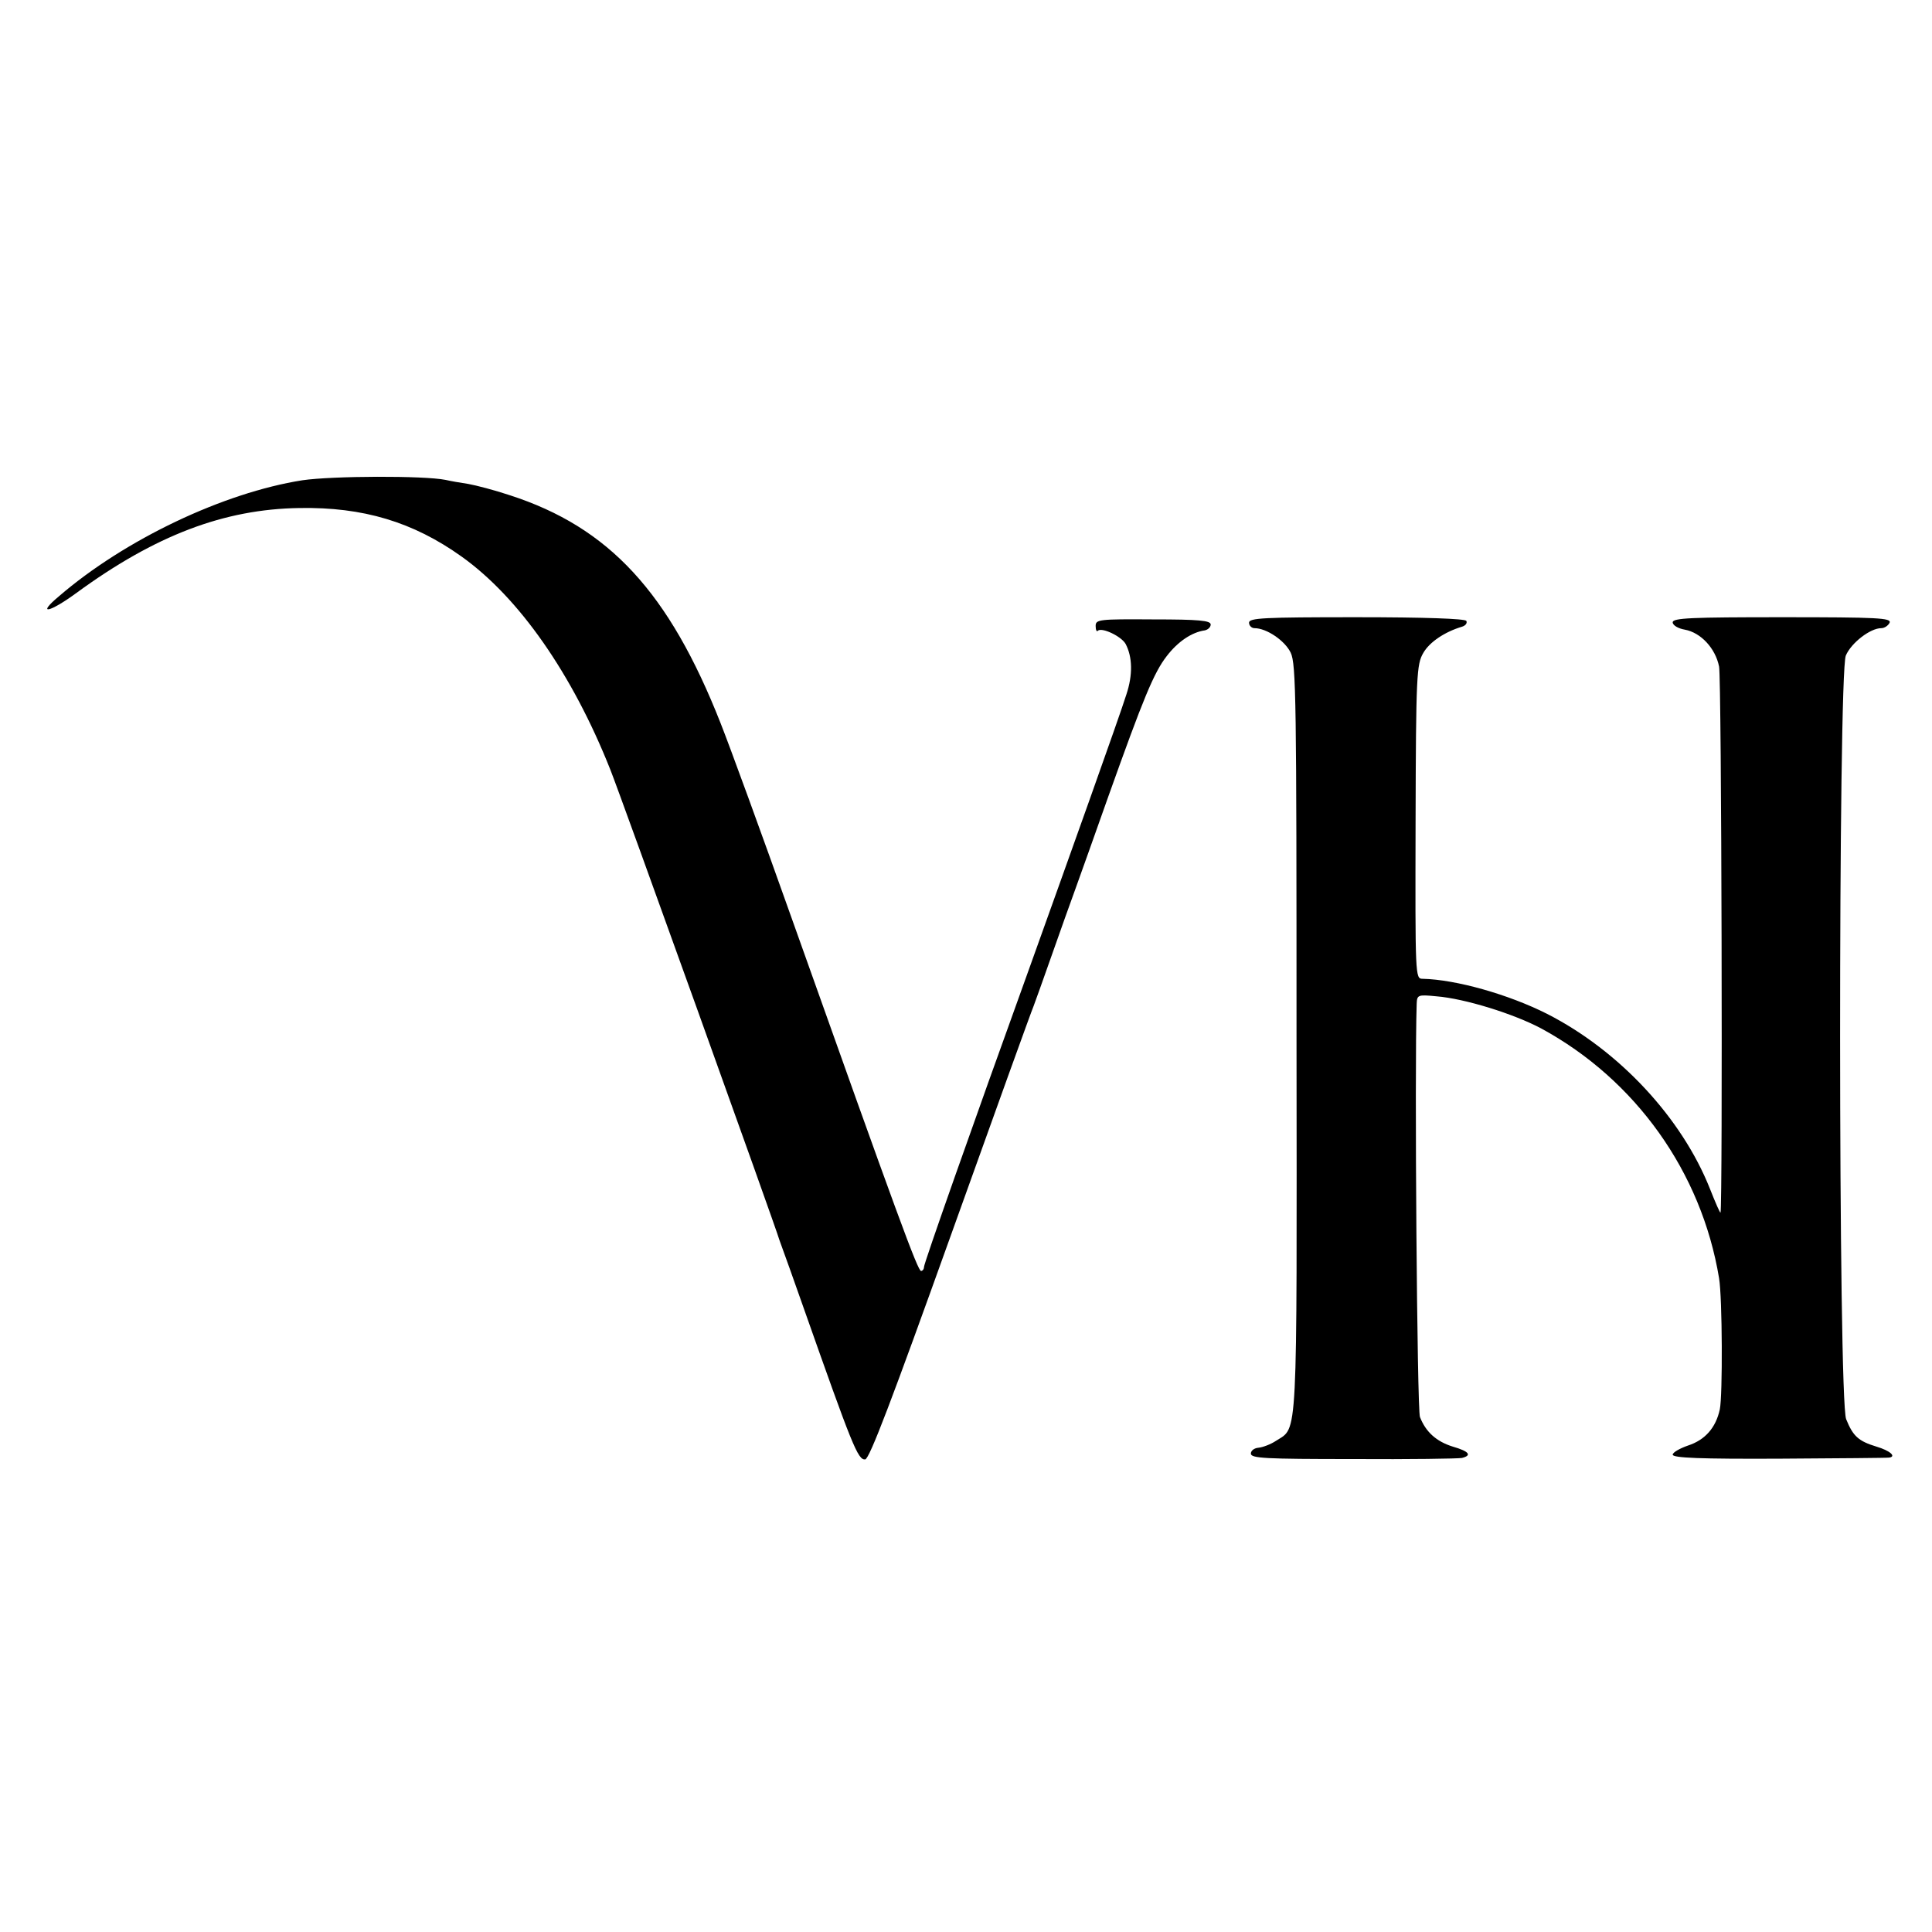
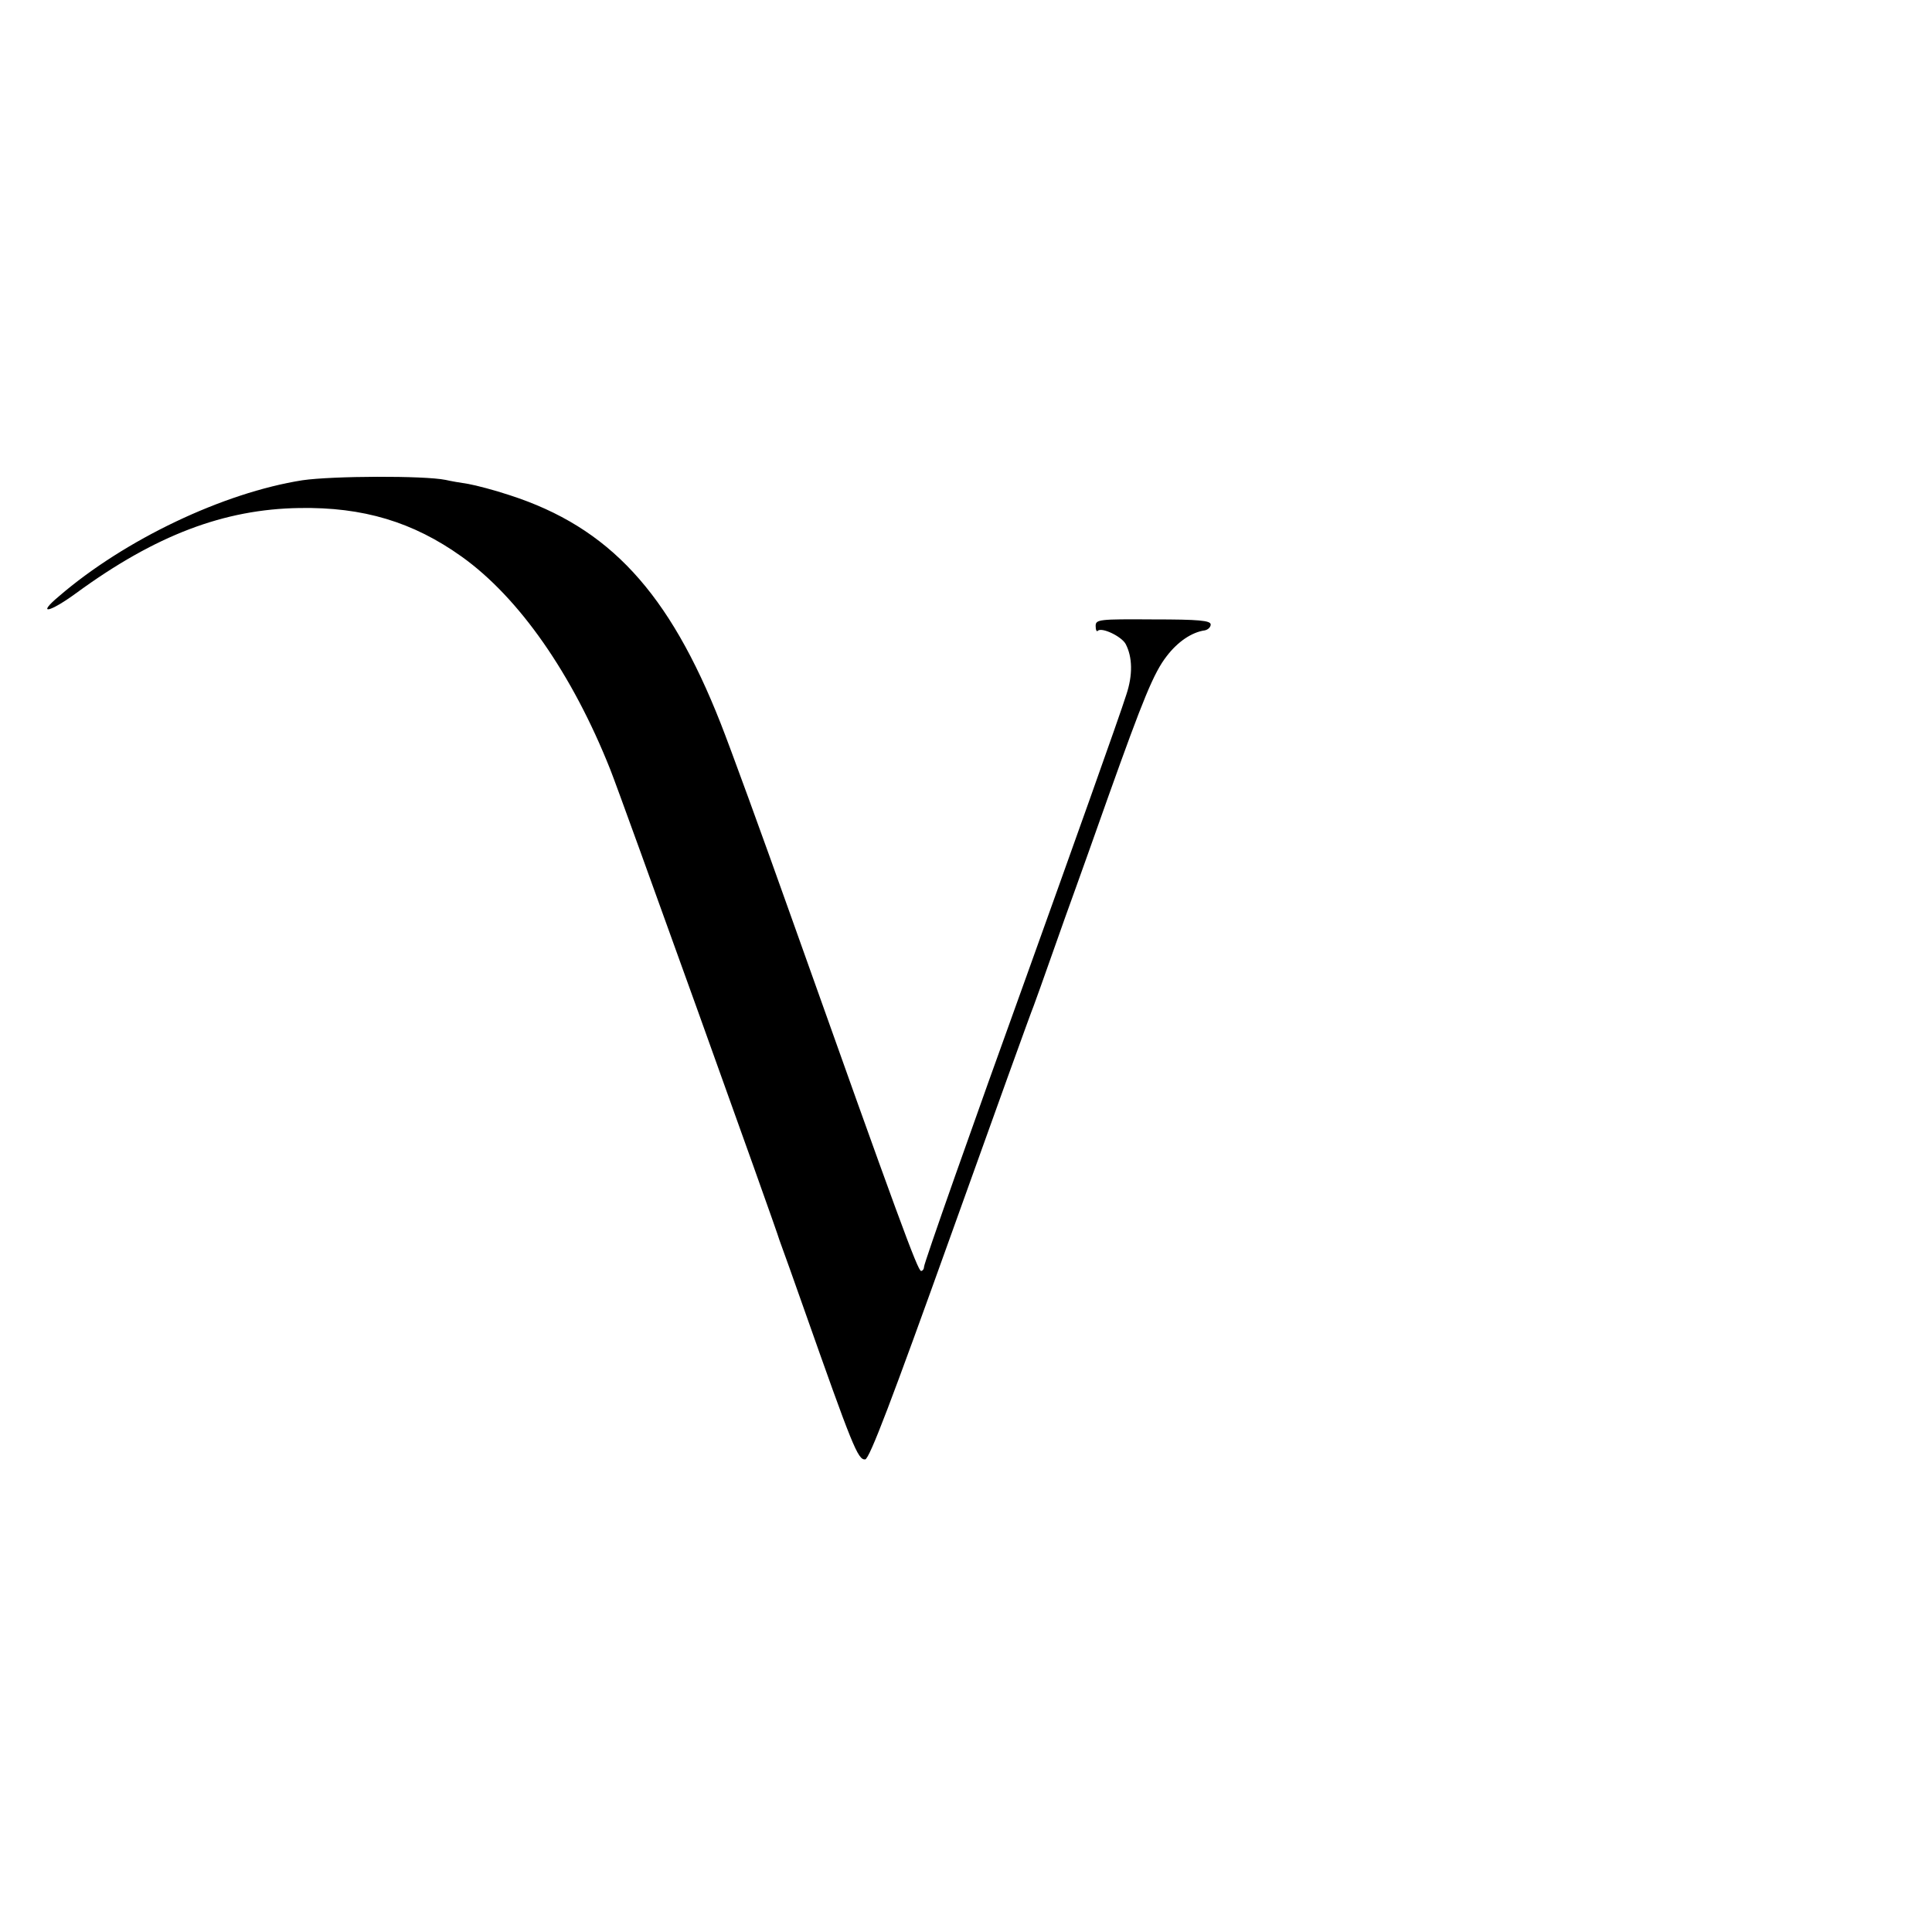
<svg xmlns="http://www.w3.org/2000/svg" version="1.0" width="529pt" height="529pt" viewBox="0 0 529 529" preserveAspectRatio="xMidYMid meet">
  <g transform="translate(0,529) scale(0.1,-0.1)" fill="#000000" stroke="none">
    <path d="M828 3975 c-216 -34 -486 -162 -667 -318 -62 -52 -26 -45 49 10 215 157 403 229 610 232 174 3 311 -38 444 -133 157 -112 303 -321 407 -583 27 -67 456 -1261 463 -1288 2 -5 6 -17 9 -25 3 -8 29 -80 57 -160 134 -380 149 -418 169 -416 12 2 73 163 234 612 120 335 222 618 227 629 4 11 27 74 50 140 23 66 53 149 66 185 13 36 53 148 89 250 95 266 124 338 160 384 30 39 68 65 104 70 9 2 16 9 16 16 0 11 -33 14 -157 14 -149 1 -158 0 -158 -18 0 -11 3 -17 6 -13 11 10 64 -15 76 -36 19 -36 20 -85 2 -139 -18 -58 -164 -466 -267 -753 -156 -432 -287 -804 -287 -814 0 -6 -4 -11 -8 -11 -9 0 -62 144 -354 965 -82 231 -170 472 -195 535 -141 358 -305 536 -577 624 -42 14 -92 27 -114 31 -21 3 -49 8 -62 11 -59 12 -310 11 -392 -1z" />
-     <path d="M3420 3585 c0 -8 7 -15 15 -15 33 0 83 -34 99 -67 15 -31 16 -131 16 -1058 1 -1119 4 -1061 -56 -1100 -15 -10 -37 -18 -48 -19 -12 -1 -21 -8 -21 -16 0 -13 38 -15 280 -15 154 -1 288 1 298 3 28 7 20 18 -25 31 -45 14 -74 40 -90 81 -8 19 -15 953 -9 1131 1 25 3 26 54 21 77 -6 212 -48 287 -88 258 -140 439 -393 487 -684 9 -54 10 -321 2 -359 -11 -51 -41 -84 -87 -99 -23 -8 -42 -19 -42 -25 0 -9 77 -12 293 -11 160 1 295 2 300 3 20 3 2 19 -35 30 -49 15 -64 28 -83 75 -22 52 -22 2039 -1 2091 15 35 67 75 97 75 9 0 19 7 23 15 5 13 -32 15 -294 15 -249 0 -300 -2 -300 -14 0 -8 15 -17 33 -20 44 -8 84 -51 94 -101 7 -31 10 -1474 4 -1495 -1 -3 -14 27 -29 65 -77 194 -248 378 -446 479 -105 53 -249 94 -341 96 -20 0 -20 6 -19 429 1 404 3 432 21 463 17 30 59 58 106 72 10 3 15 10 12 16 -4 6 -114 10 -301 10 -255 0 -294 -2 -294 -15z" />
  </g>
</svg>